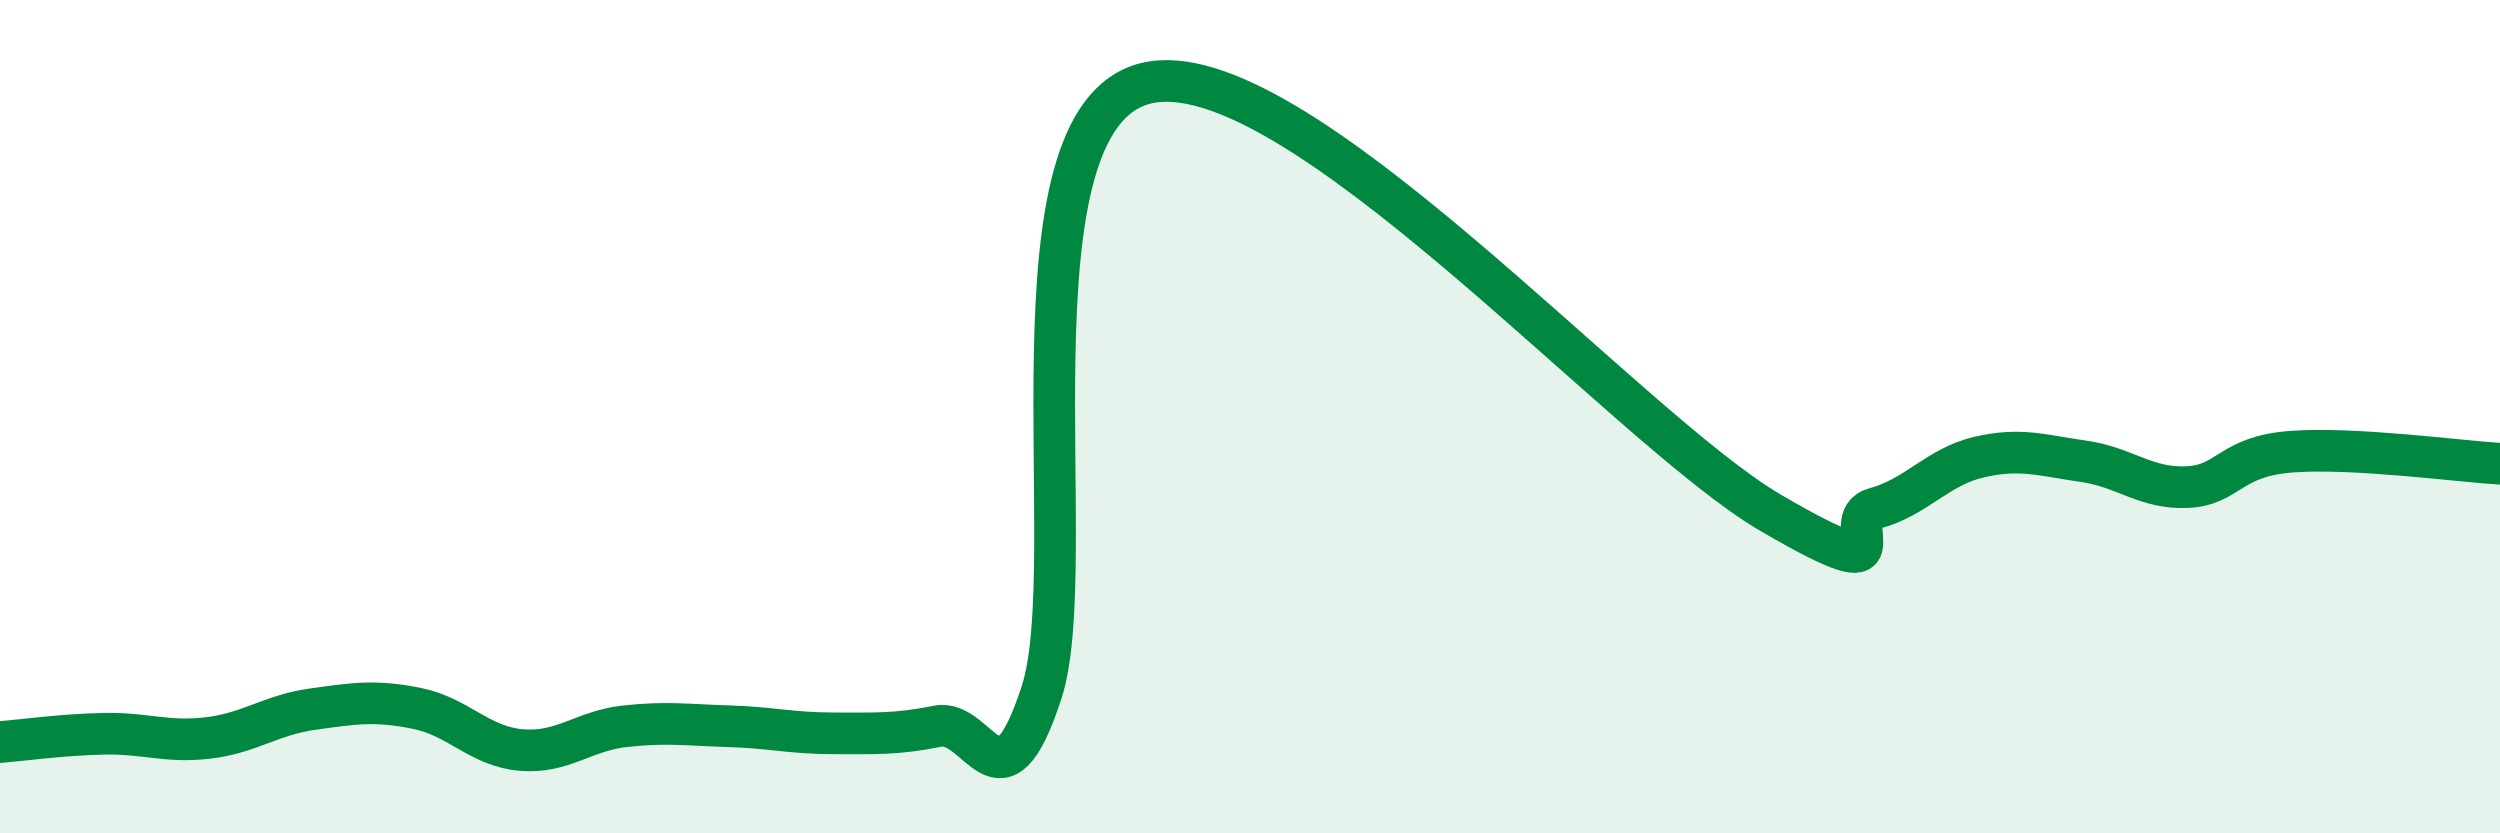
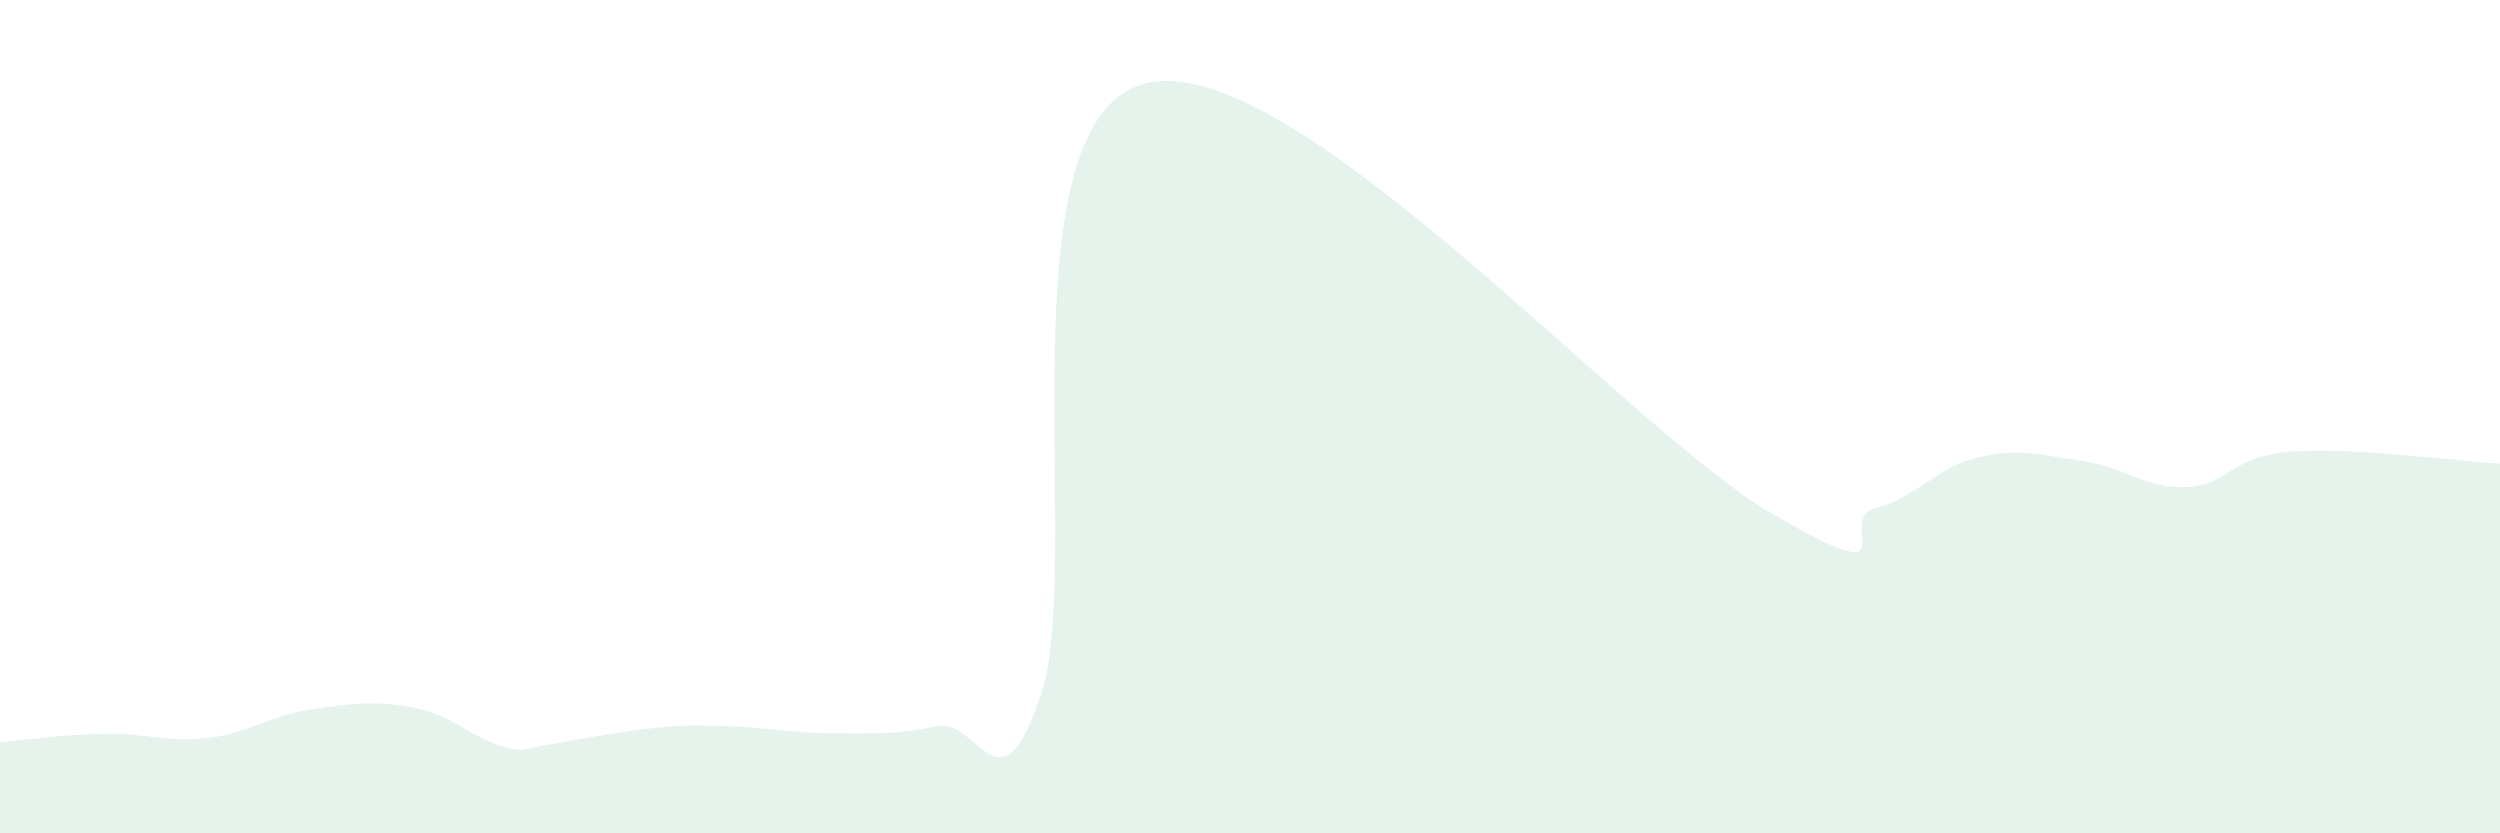
<svg xmlns="http://www.w3.org/2000/svg" width="60" height="20" viewBox="0 0 60 20">
-   <path d="M 0,17.81 C 0.5,17.77 1.5,17.63 2.5,17.61 C 3.5,17.59 4,17.83 5,17.71 C 6,17.59 6.5,17.16 7.5,17.02 C 8.5,16.88 9,16.8 10,17 C 11,17.2 11.5,17.91 12.5,18 C 13.5,18.09 14,17.54 15,17.43 C 16,17.32 16.5,17.4 17.5,17.43 C 18.5,17.46 19,17.6 20,17.6 C 21,17.6 21.5,17.63 22.5,17.43 C 23.5,17.23 24,19.7 25,16.61 C 26,13.52 24,2.86 27.5,2 C 31,1.14 39,10.27 42.5,12.31 C 46,14.35 44,12.47 45,12.2 C 46,11.93 46.5,11.2 47.5,10.97 C 48.5,10.74 49,10.93 50,11.07 C 51,11.21 51.5,11.74 52.5,11.69 C 53.5,11.64 53.5,10.95 55,10.84 C 56.5,10.73 59,11.07 60,11.13L60 20L0 20Z" fill="#008740" opacity="0.1" stroke-linecap="round" stroke-linejoin="round" />
-   <path d="M 0,17.81 C 0.5,17.77 1.5,17.63 2.5,17.61 C 3.5,17.59 4,17.83 5,17.71 C 6,17.59 6.5,17.16 7.5,17.02 C 8.5,16.88 9,16.8 10,17 C 11,17.2 11.5,17.91 12.5,18 C 13.5,18.09 14,17.54 15,17.43 C 16,17.32 16.5,17.4 17.5,17.43 C 18.5,17.46 19,17.6 20,17.6 C 21,17.6 21.5,17.63 22.5,17.43 C 23.5,17.23 24,19.7 25,16.61 C 26,13.52 24,2.86 27.5,2 C 31,1.14 39,10.27 42.5,12.31 C 46,14.35 44,12.47 45,12.2 C 46,11.93 46.5,11.2 47.5,10.97 C 48.5,10.74 49,10.93 50,11.07 C 51,11.21 51.5,11.74 52.5,11.69 C 53.5,11.64 53.5,10.95 55,10.84 C 56.5,10.73 59,11.07 60,11.13" stroke="#008740" stroke-width="1" fill="none" stroke-linecap="round" stroke-linejoin="round" />
+   <path d="M 0,17.81 C 0.5,17.77 1.5,17.63 2.5,17.61 C 3.5,17.59 4,17.83 5,17.71 C 6,17.59 6.5,17.16 7.5,17.02 C 8.5,16.88 9,16.8 10,17 C 11,17.2 11.5,17.91 12.5,18 C 16,17.32 16.5,17.4 17.5,17.43 C 18.5,17.46 19,17.6 20,17.6 C 21,17.6 21.5,17.63 22.5,17.43 C 23.5,17.23 24,19.7 25,16.61 C 26,13.52 24,2.86 27.5,2 C 31,1.14 39,10.27 42.5,12.31 C 46,14.35 44,12.47 45,12.2 C 46,11.93 46.5,11.2 47.5,10.97 C 48.5,10.74 49,10.93 50,11.07 C 51,11.21 51.5,11.74 52.5,11.69 C 53.5,11.64 53.5,10.95 55,10.84 C 56.5,10.73 59,11.07 60,11.13L60 20L0 20Z" fill="#008740" opacity="0.1" stroke-linecap="round" stroke-linejoin="round" />
</svg>